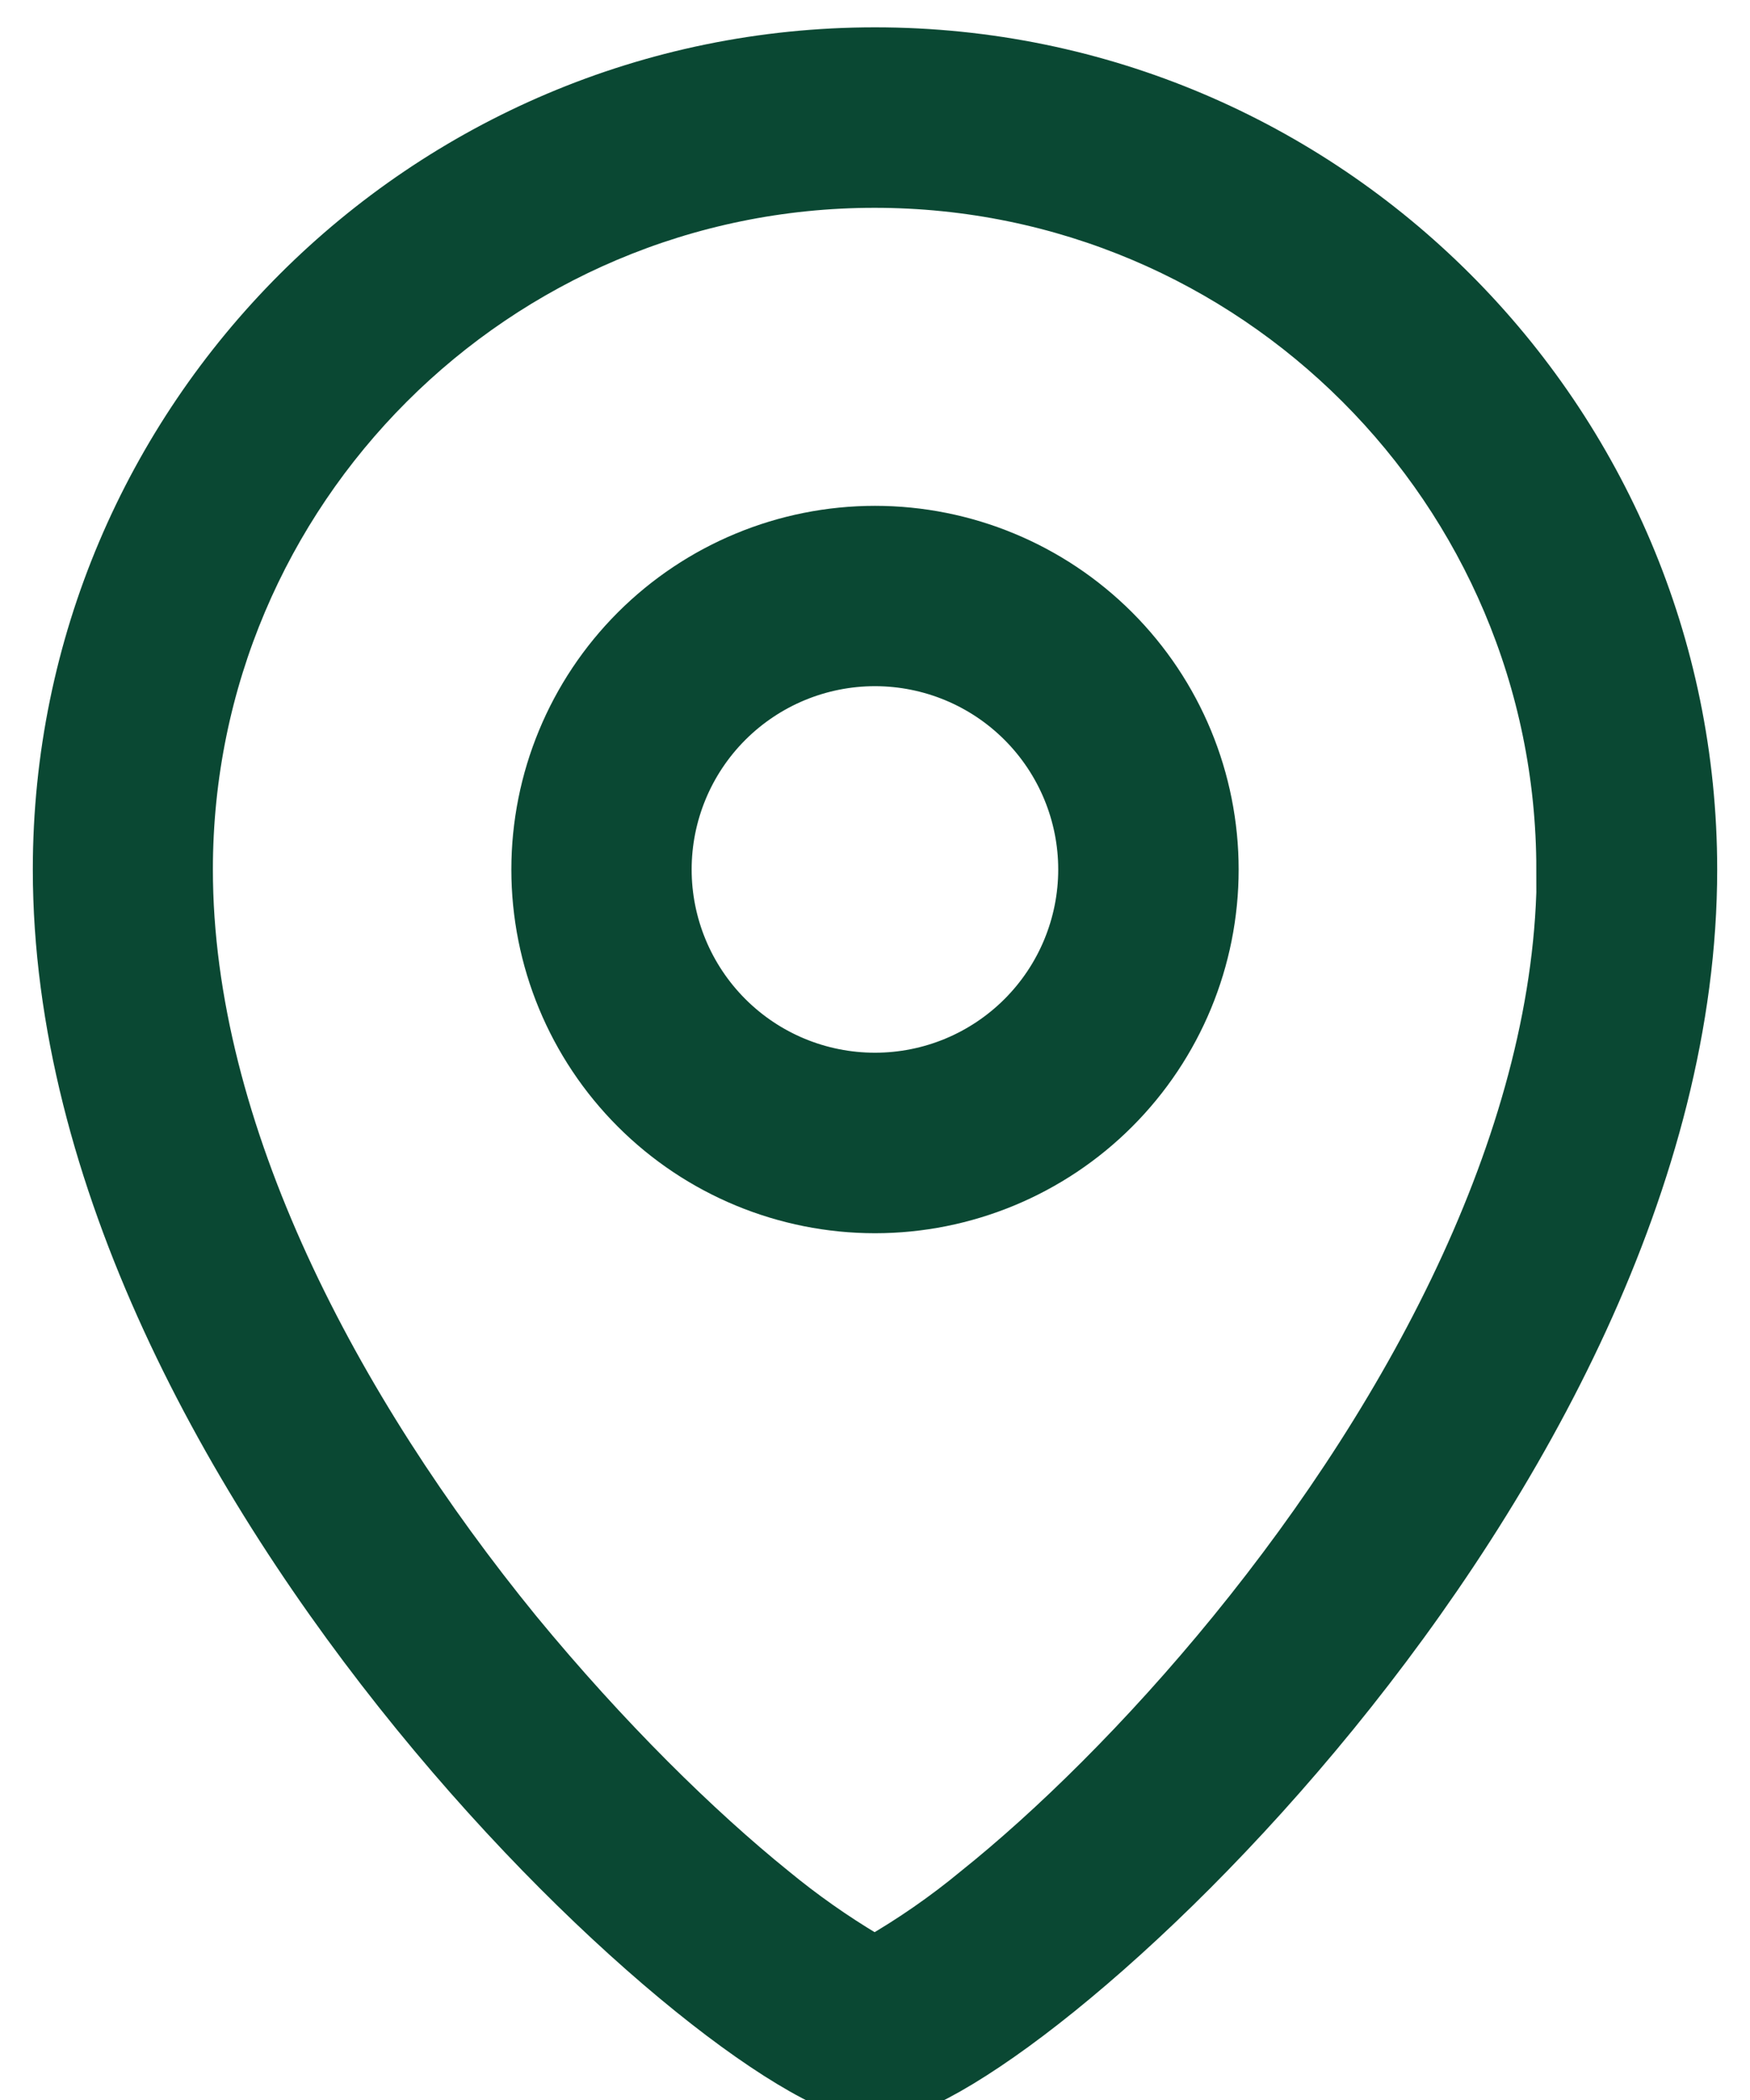
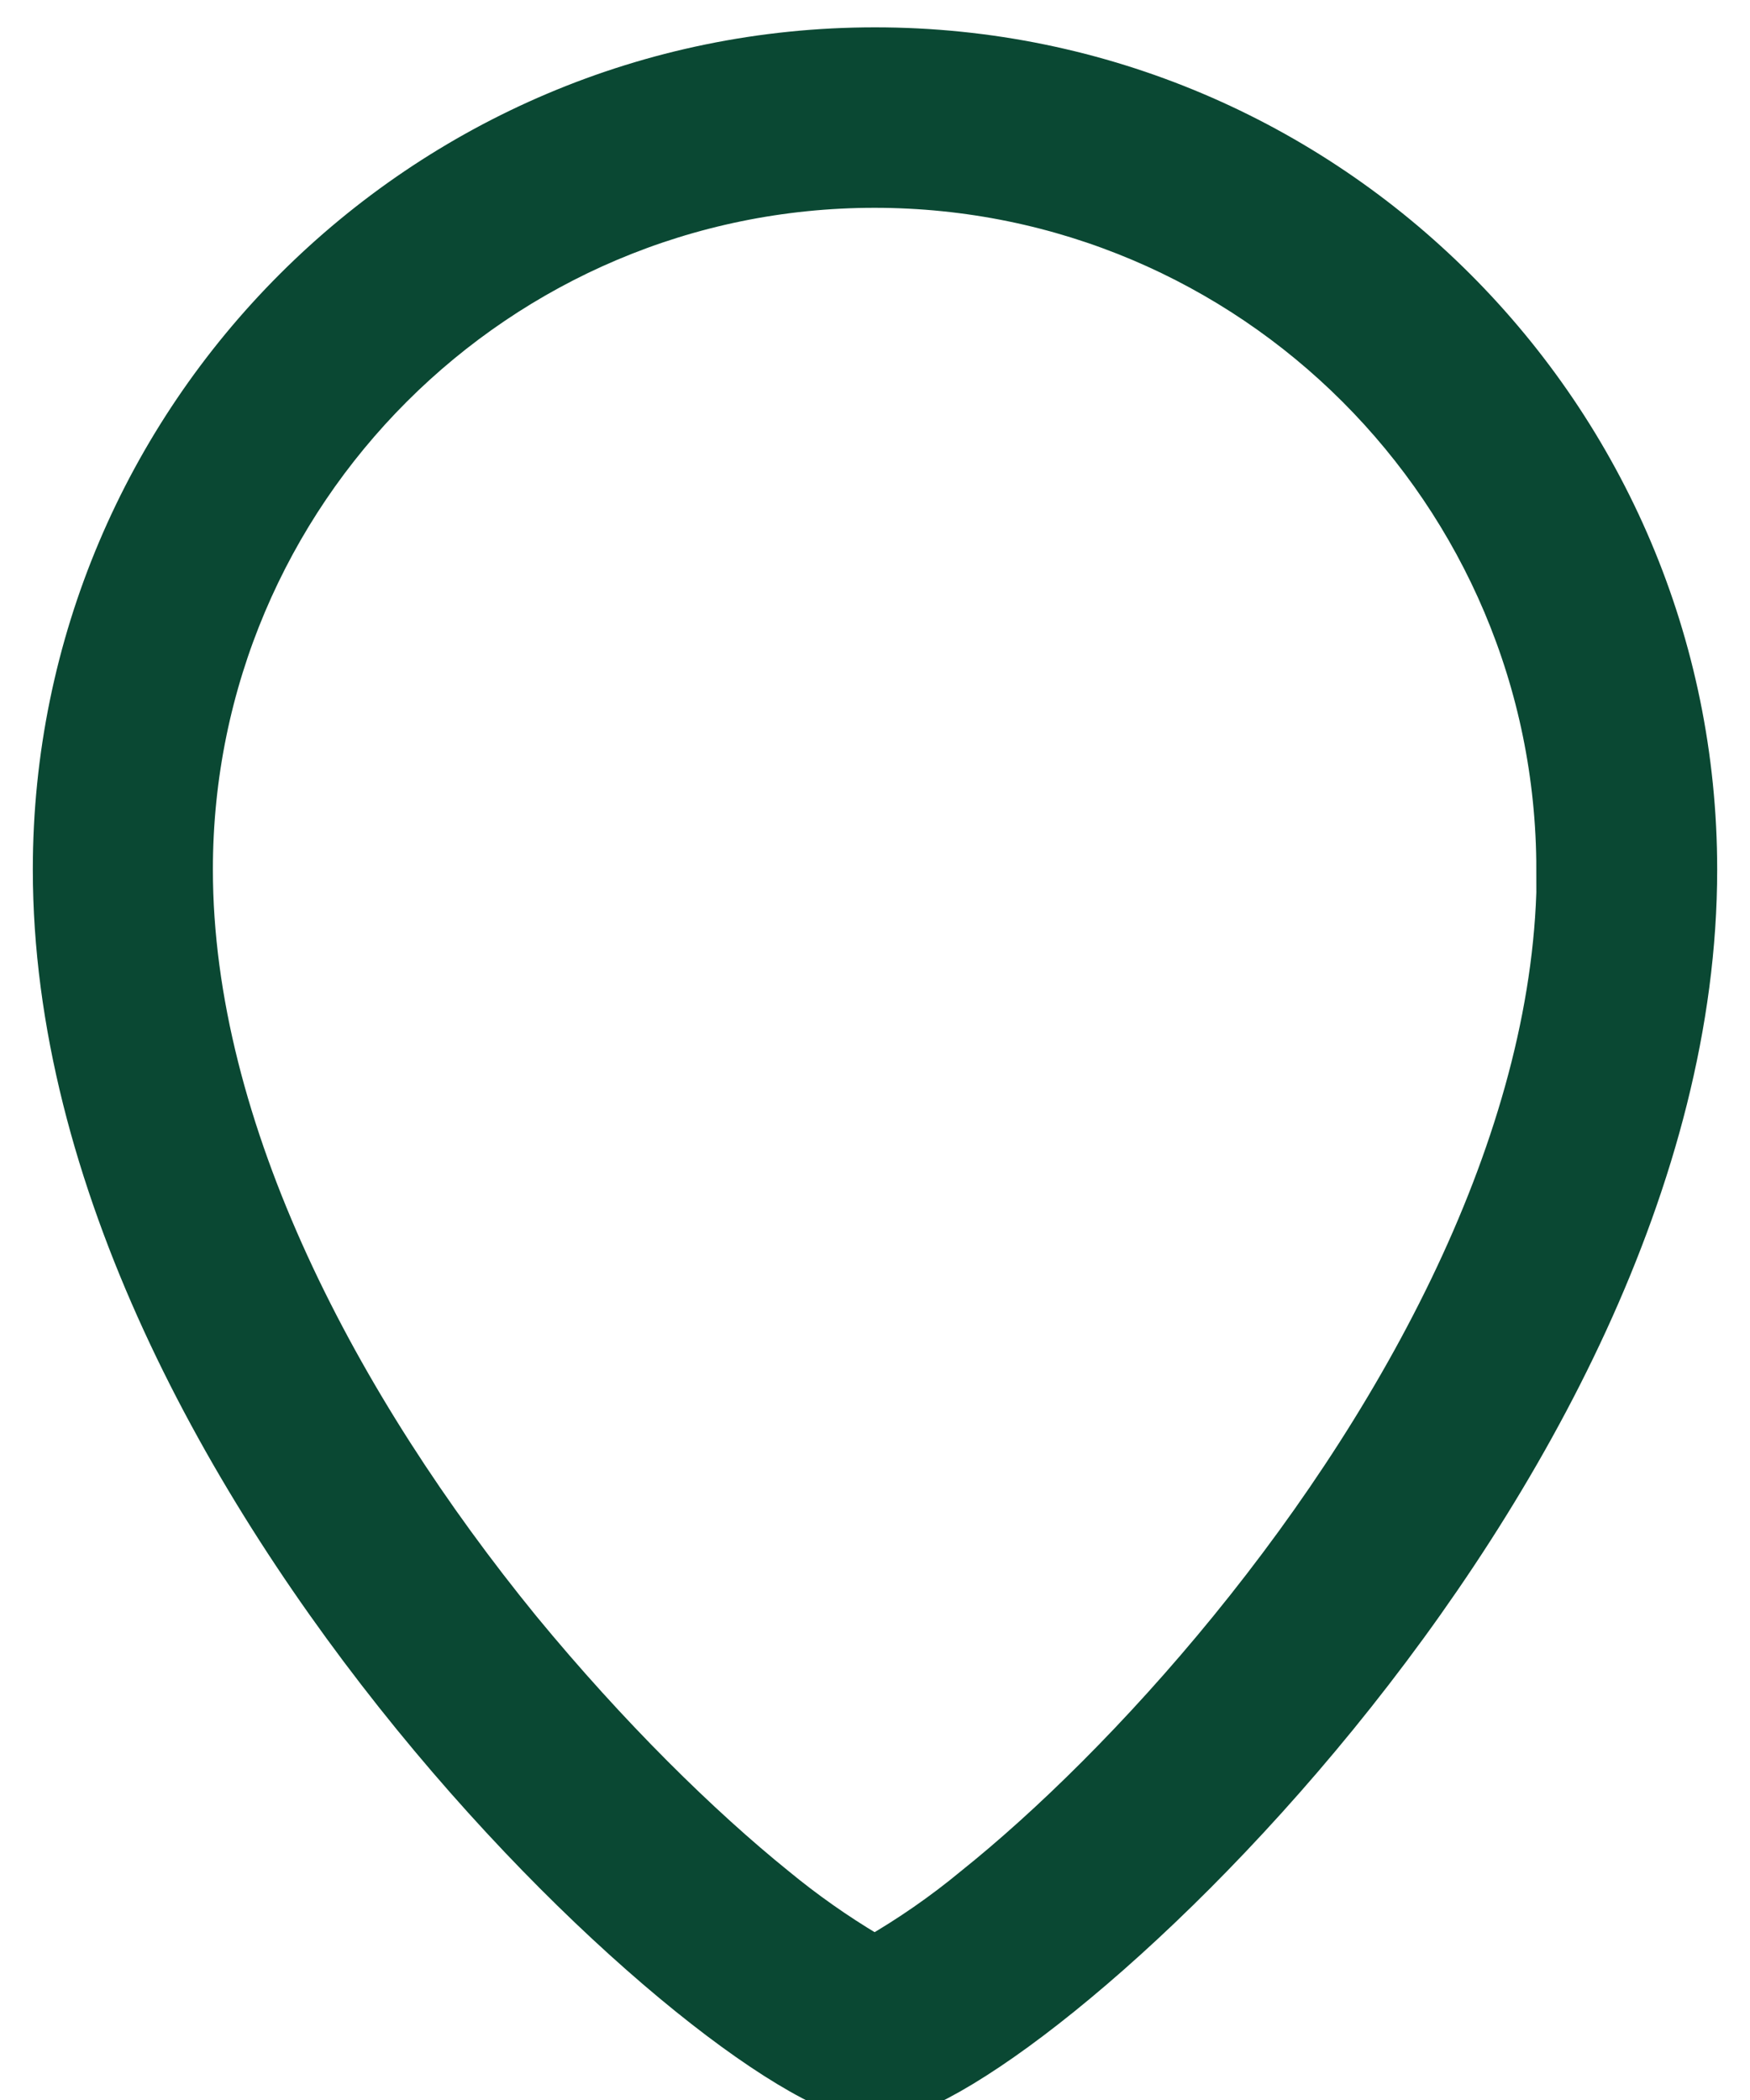
<svg xmlns="http://www.w3.org/2000/svg" width="40" height="48" viewBox="0 0 40 48" fill="none">
-   <path fill-rule="evenodd" clip-rule="evenodd" d="M27.812 19.875C27.812 21.947 26.989 23.934 25.524 25.399C24.059 26.864 22.072 27.688 20 27.688C17.928 27.688 15.941 26.864 14.476 25.399C13.011 23.934 12.188 21.947 12.188 19.875C12.188 17.803 13.011 15.816 14.476 14.351C15.941 12.886 17.928 12.062 20 12.062C22.072 12.062 24.059 12.886 25.524 14.351C26.989 15.816 27.812 17.803 27.812 19.875ZM24.688 19.875C24.687 21.119 24.193 22.311 23.313 23.19C22.433 24.069 21.241 24.563 19.997 24.562C18.753 24.562 17.561 24.068 16.682 23.188C15.803 22.308 15.309 21.116 15.309 19.872C15.31 18.628 15.804 17.436 16.684 16.557C17.564 15.678 18.756 15.184 20 15.184C21.244 15.185 22.436 15.679 23.315 16.559C24.194 17.439 24.688 18.631 24.688 19.875Z" fill="#0A4833" stroke="#0A4833" />
-   <path fill-rule="evenodd" clip-rule="evenodd" d="M38.75 19.875C38.75 33.938 23.125 48 20 48C16.875 48 1.25 33.938 1.25 19.875C1.25 9.531 9.656 1.125 20 1.125C30.344 1.125 38.75 9.531 38.75 19.875ZM35.625 19.875C35.625 25.844 32.25 32.188 28.125 37.25C26.103 39.731 24 41.781 22.281 43.156C21.566 43.748 20.801 44.278 19.997 44.741L19.834 44.653C19.089 44.209 18.379 43.708 17.709 43.156C15.984 41.763 13.897 39.719 11.866 37.25C7.741 32.188 4.366 25.844 4.366 19.875C4.366 11.25 11.366 4.25 19.991 4.25C28.616 4.25 35.616 11.25 35.616 19.875H35.625Z" fill="#0A4833" stroke="#0A4833" />
+   <path fill-rule="evenodd" clip-rule="evenodd" d="M38.75 19.875C38.75 33.938 23.125 48 20 48C16.875 48 1.25 33.938 1.25 19.875C1.25 9.531 9.656 1.125 20 1.125C30.344 1.125 38.75 9.531 38.75 19.875M35.625 19.875C35.625 25.844 32.25 32.188 28.125 37.25C26.103 39.731 24 41.781 22.281 43.156C21.566 43.748 20.801 44.278 19.997 44.741L19.834 44.653C19.089 44.209 18.379 43.708 17.709 43.156C15.984 41.763 13.897 39.719 11.866 37.25C7.741 32.188 4.366 25.844 4.366 19.875C4.366 11.25 11.366 4.25 19.991 4.25C28.616 4.25 35.616 11.25 35.616 19.875H35.625Z" fill="#0A4833" stroke="#0A4833" />
</svg>